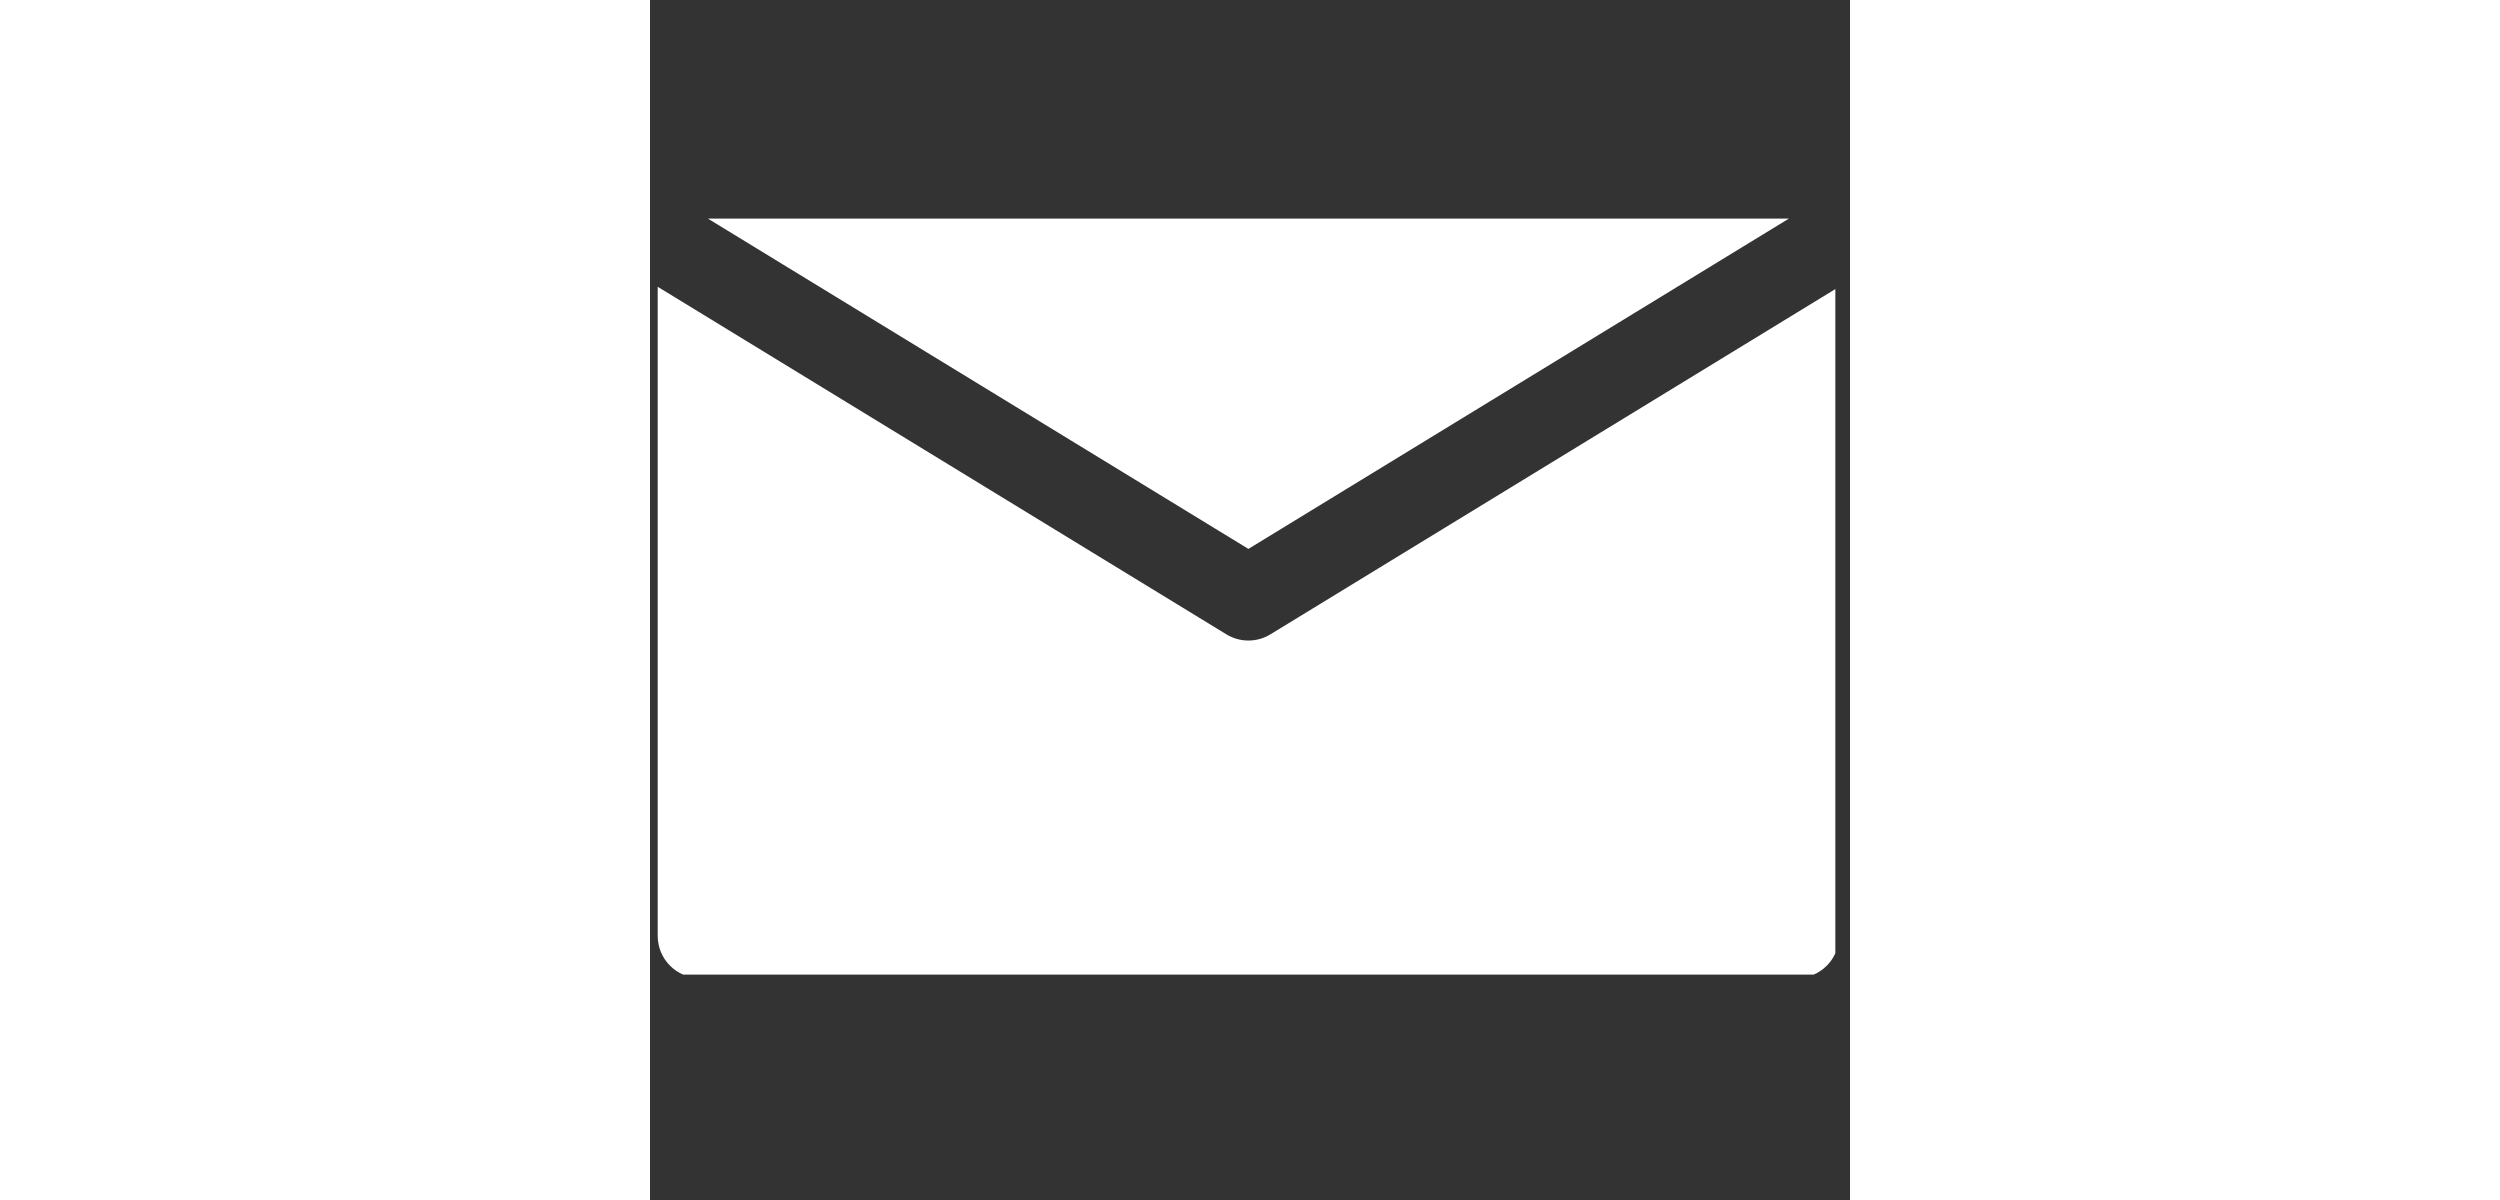
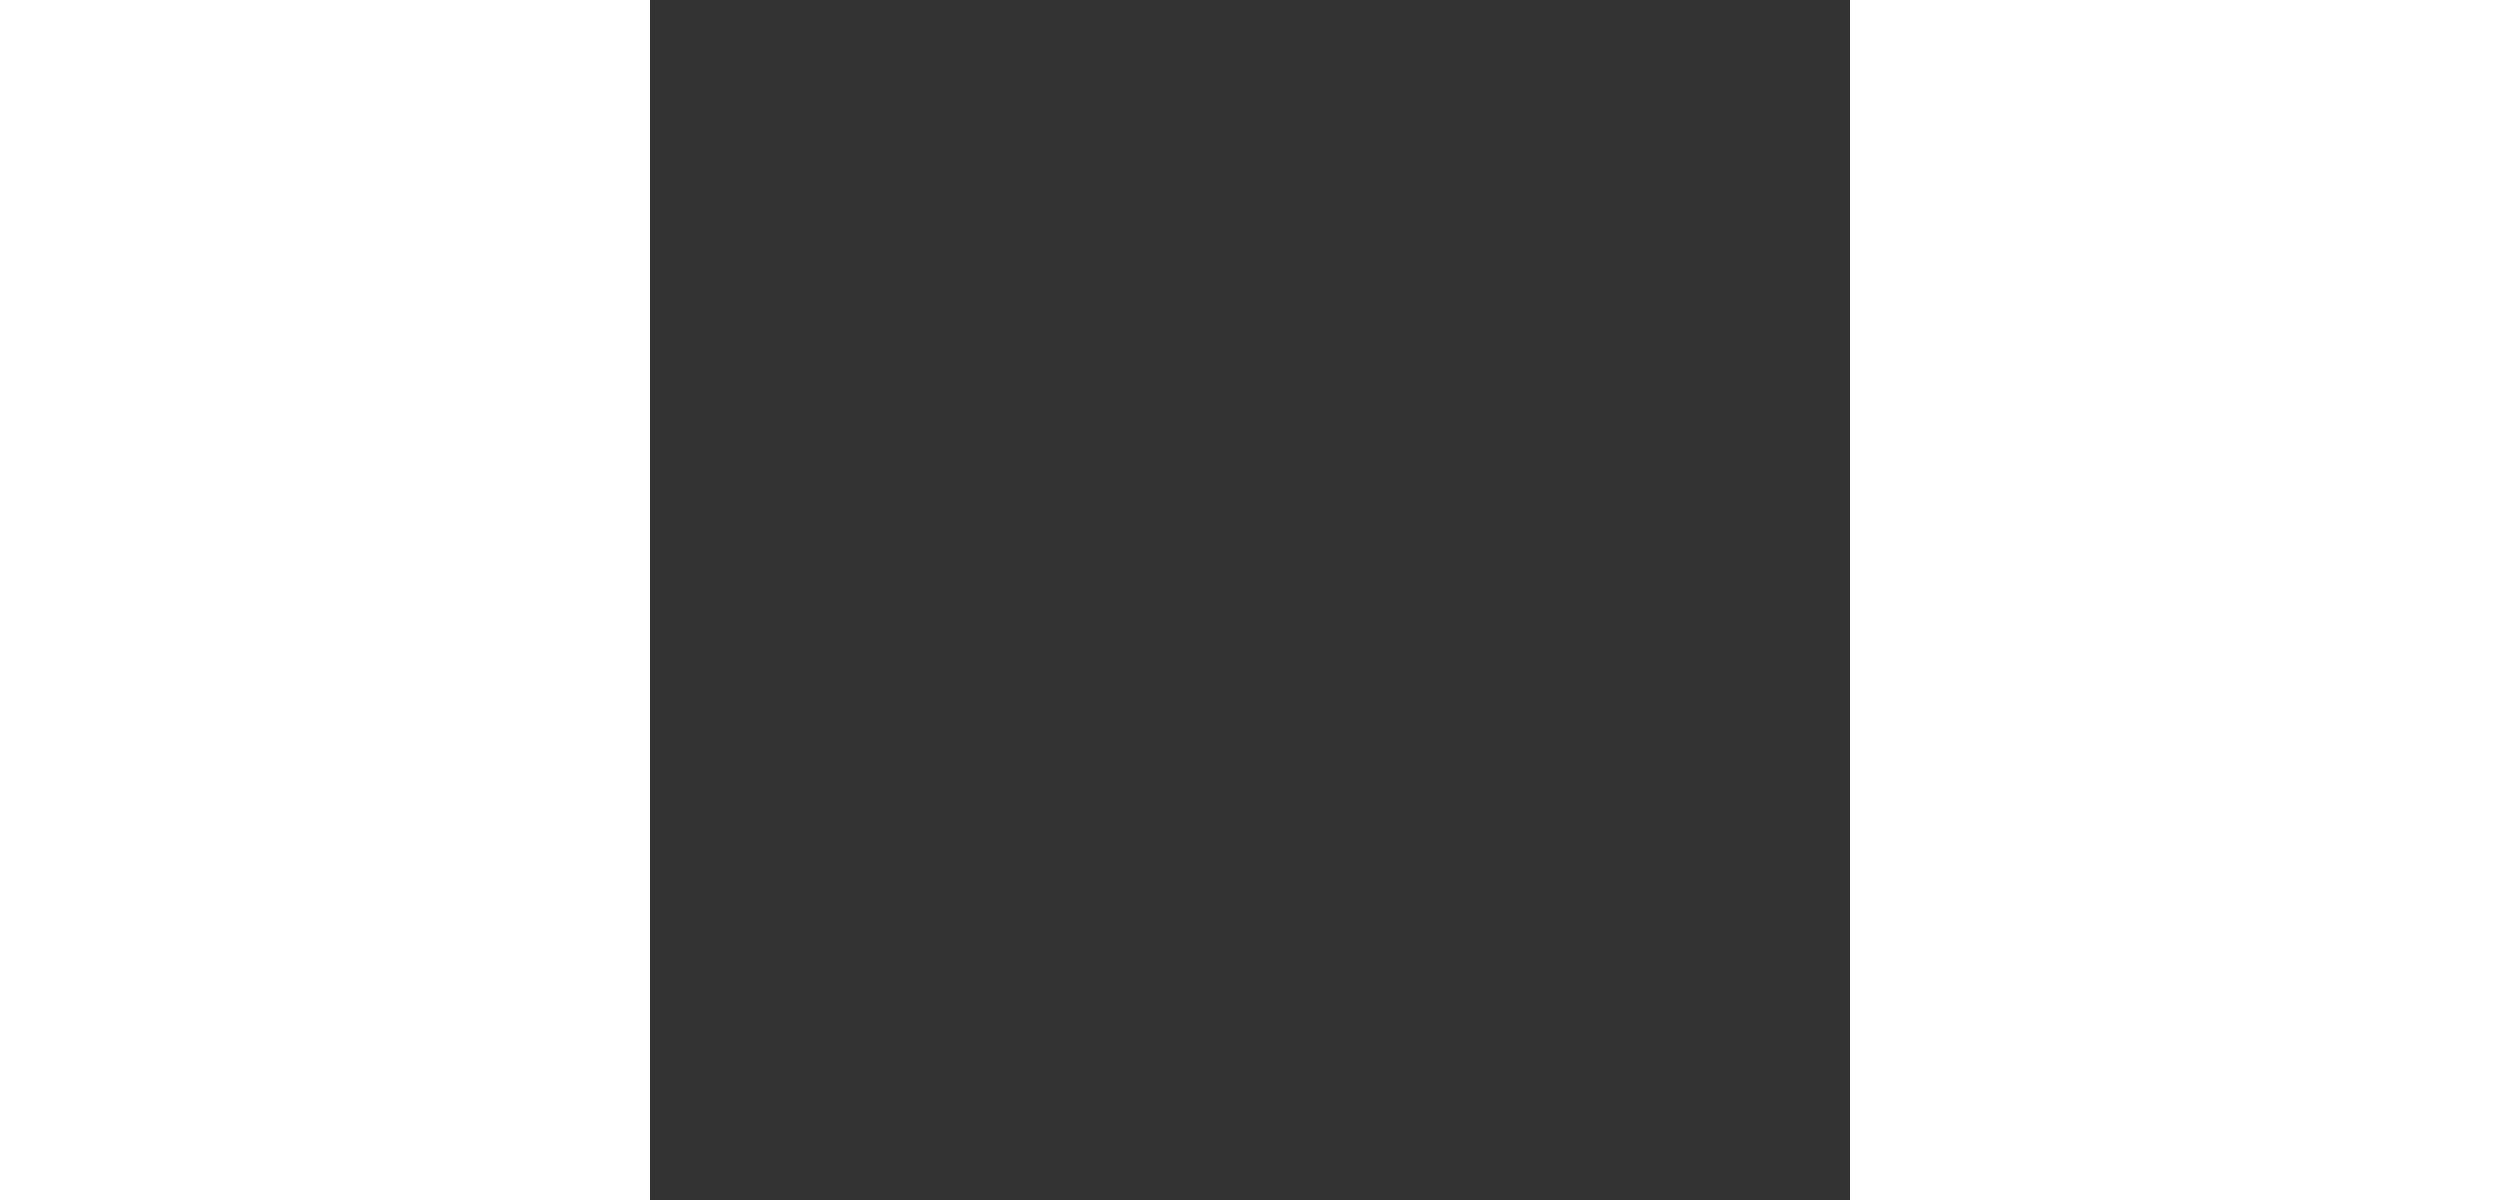
<svg xmlns="http://www.w3.org/2000/svg" width="125" zoomAndPan="magnify" viewBox="0 0 93.75 93.75" height="60" preserveAspectRatio="xMidYMid meet" version="1.0">
  <rect x="0" y="0" width="93.75" height="93.75" fill="#333333" stroke="none" />
  <defs>
    <clipPath id="900ef3d03b">
-       <path d="M 0.602 17.047 L 92.605 17.047 L 92.605 76.141 L 0.602 76.141 Z M 0.602 17.047 " clip-rule="nonzero" />
+       <path d="M 0.602 17.047 L 92.605 17.047 L 92.605 76.141 Z M 0.602 17.047 " clip-rule="nonzero" />
    </clipPath>
  </defs>
  <g clip-path="url(#900ef3d03b)">
-     <path fill="#ffffff" d="M 0.602 22.406 L 0.602 73.117 C 0.602 74.938 2.078 76.414 3.898 76.414 L 89.602 76.414 C 91.422 76.414 92.898 74.938 92.898 73.117 L 92.898 22.406 L 48.469 49.559 C 47.414 50.203 46.086 50.203 45.031 49.559 Z M 46.75 42.883 L 4.523 17.078 L 88.977 17.078 Z M 46.75 42.883 " fill-opacity="1" fill-rule="evenodd" />
-   </g>
+     </g>
</svg>